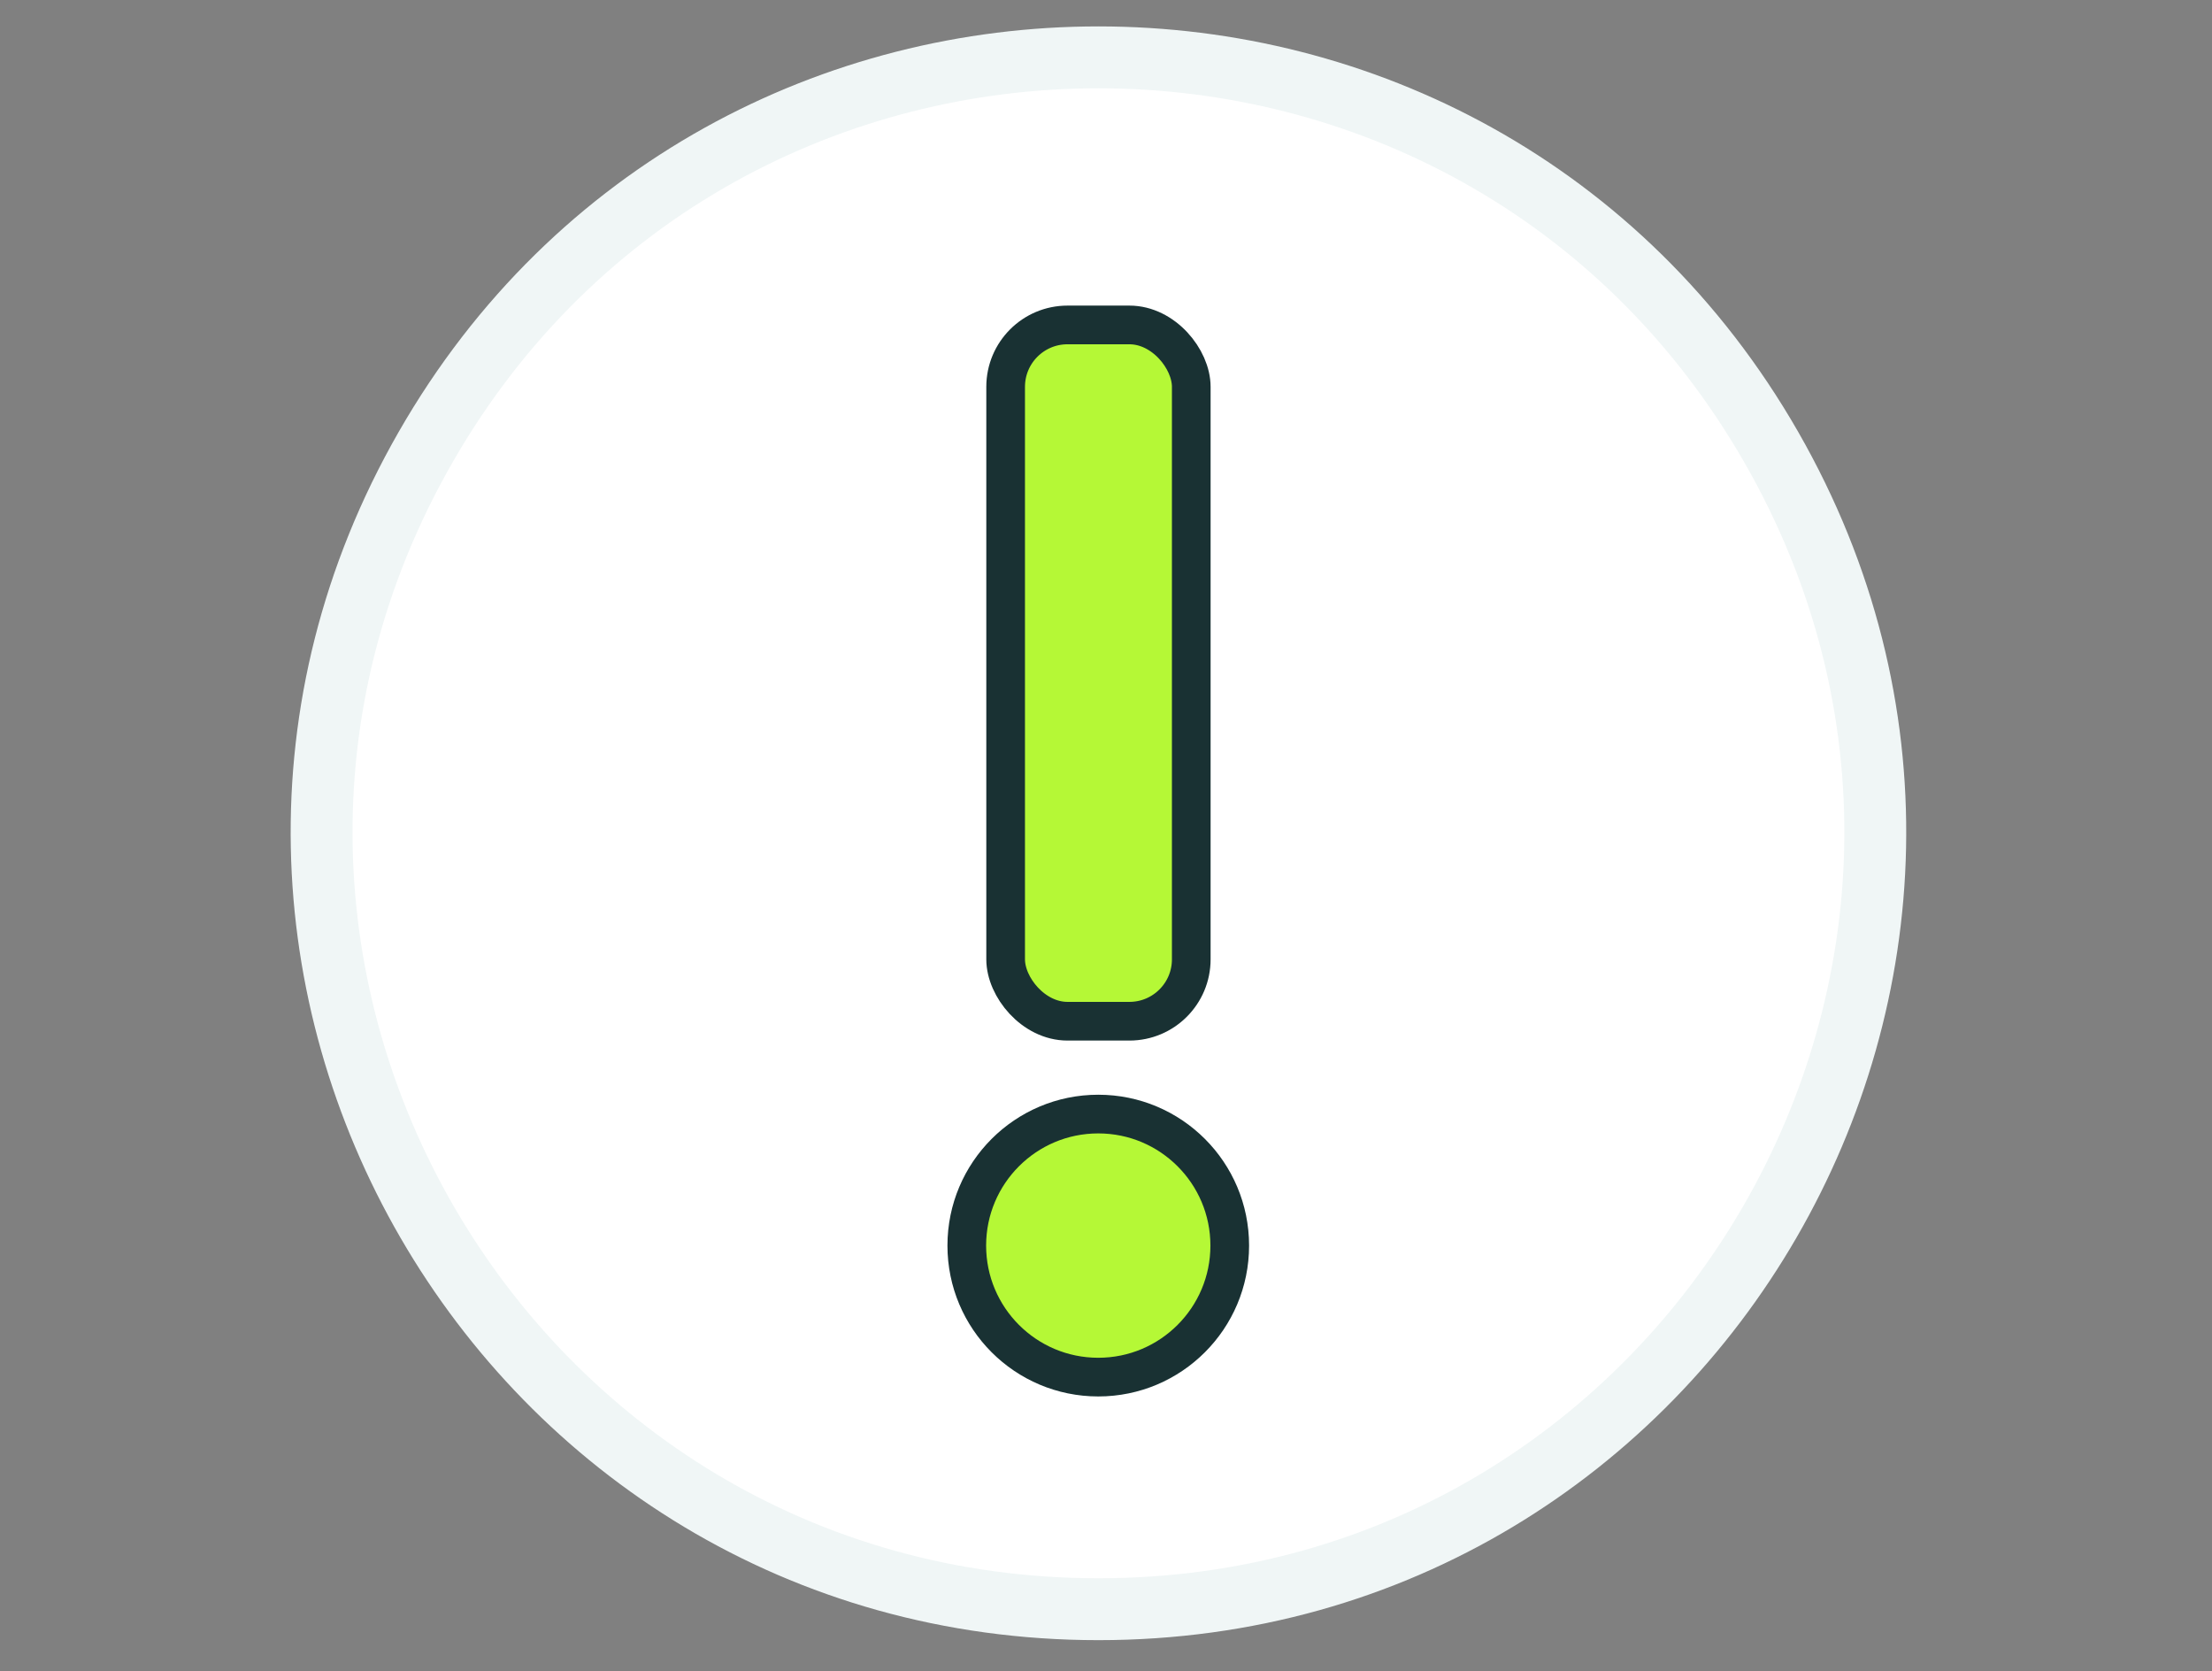
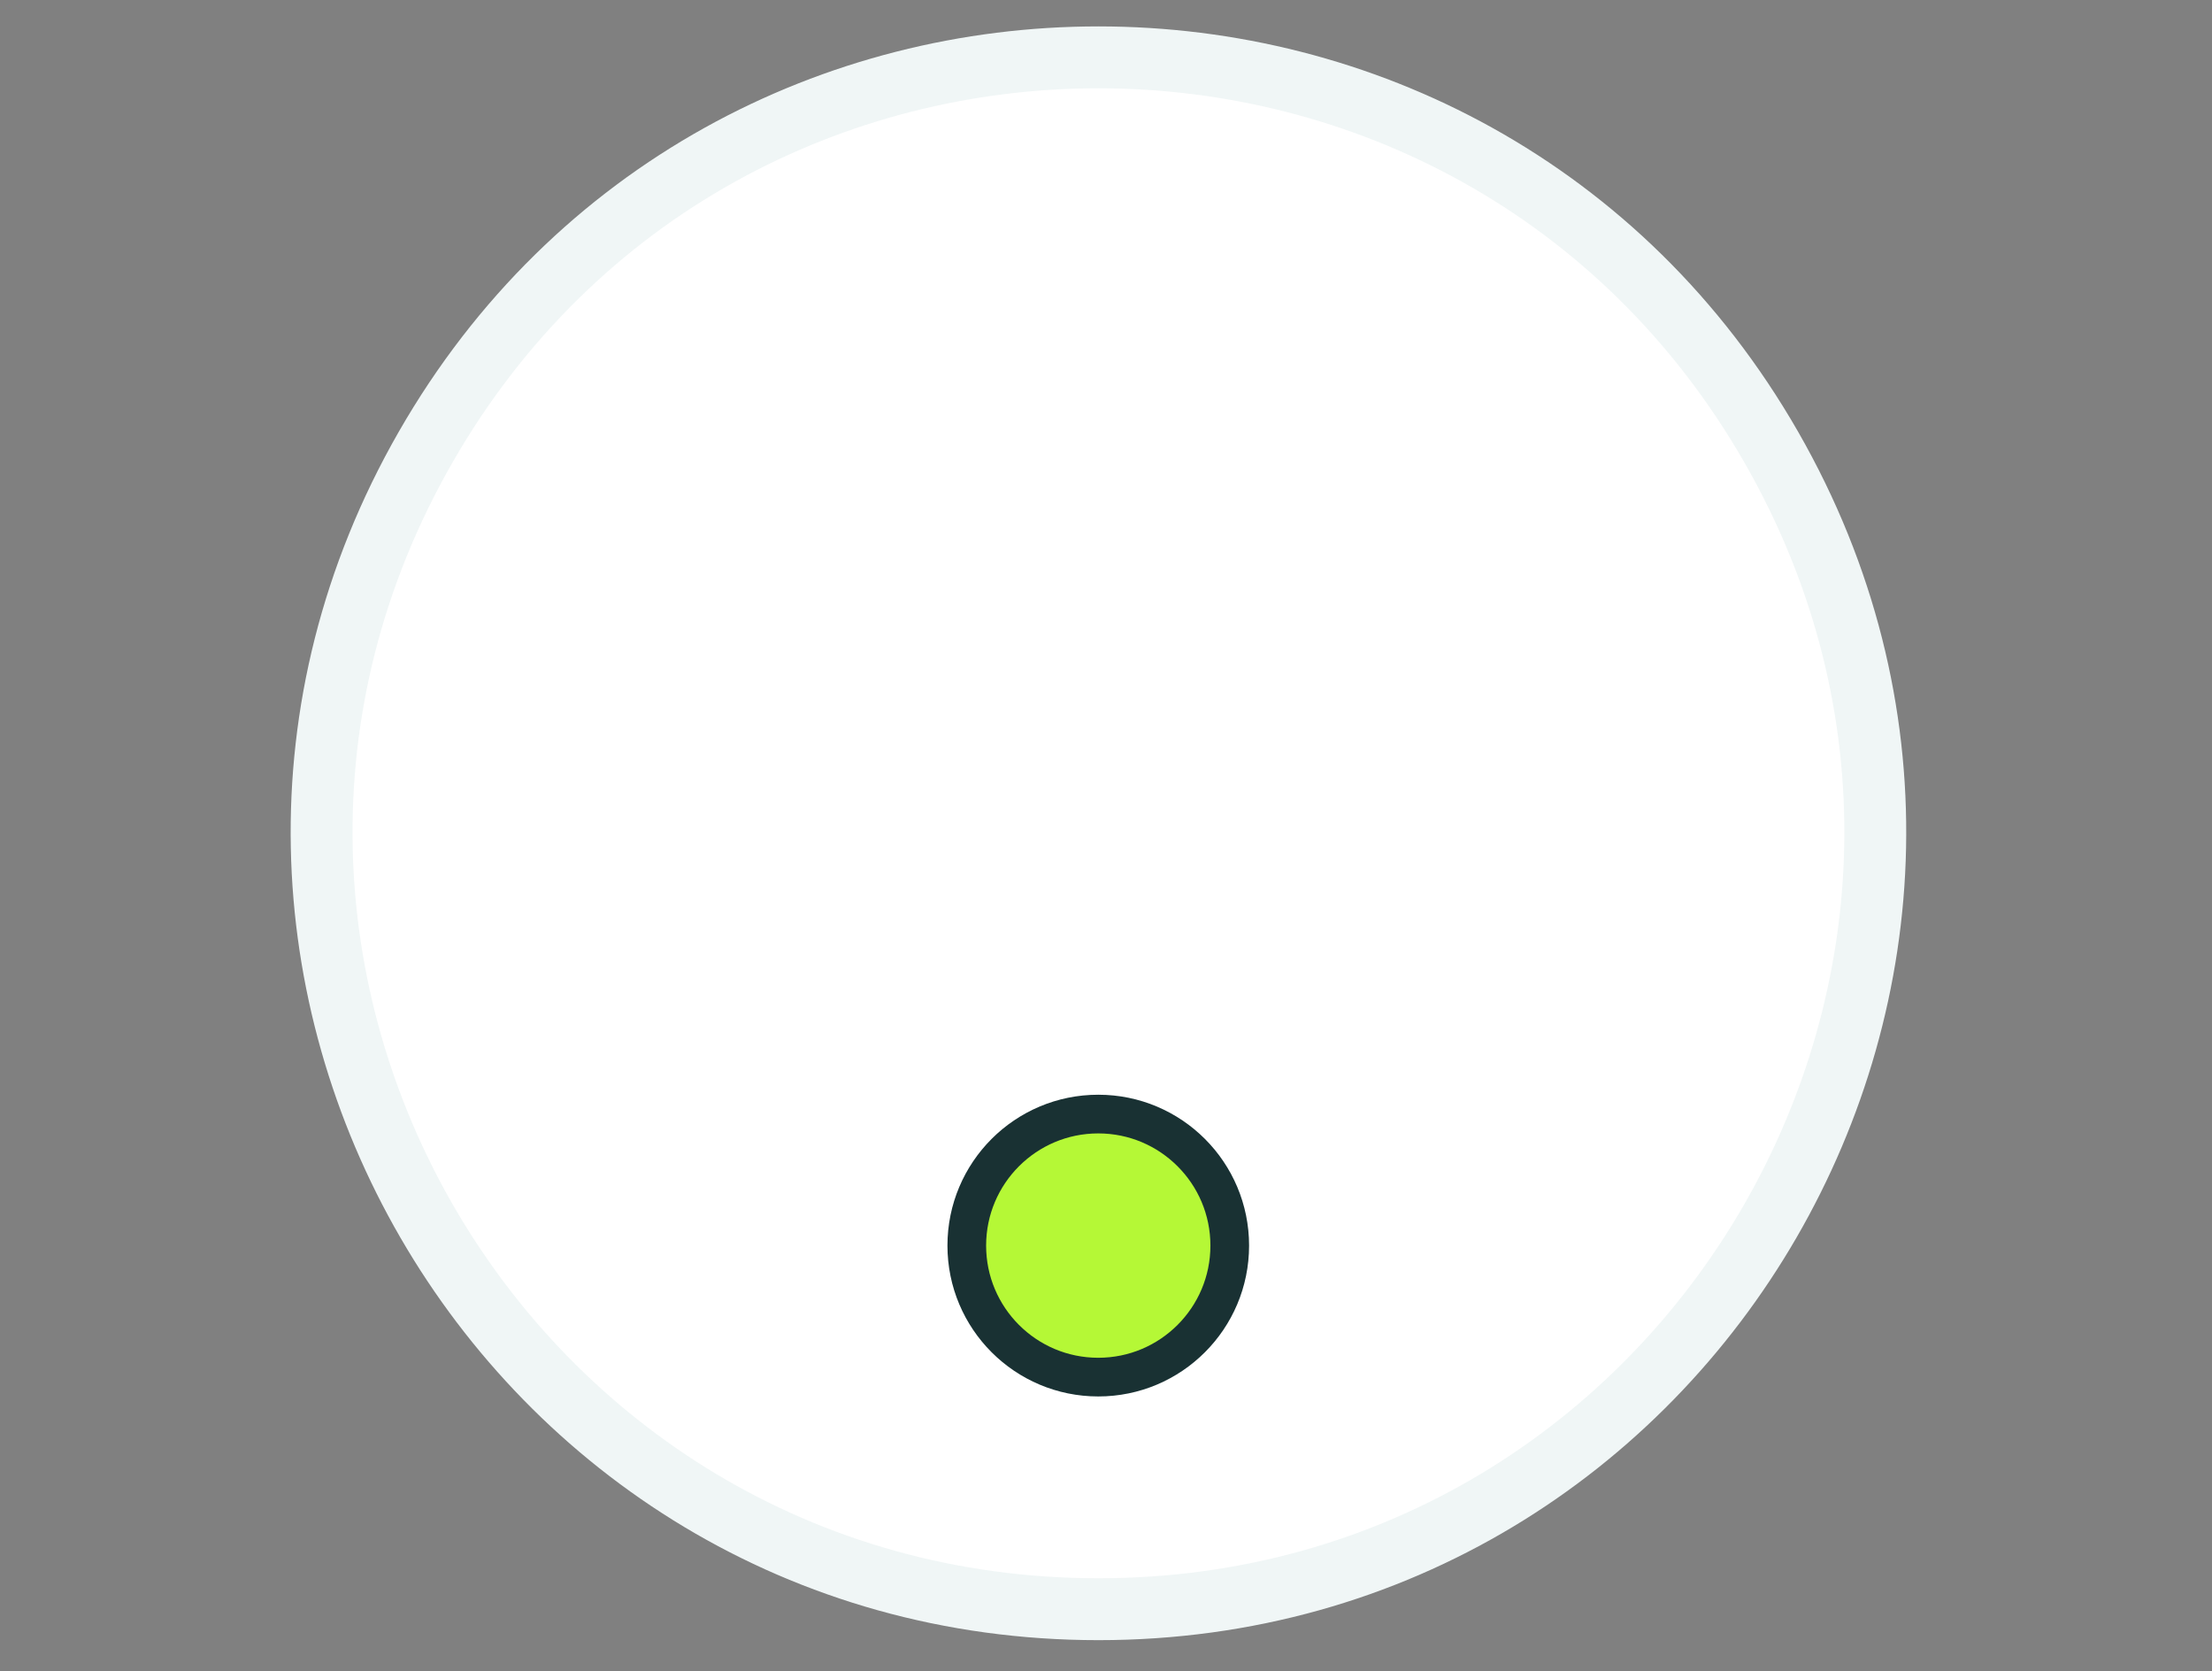
<svg xmlns="http://www.w3.org/2000/svg" width="143" height="108" viewBox="0 0 143 108" fill="none">
  <rect x="0" y="0" width="143" height="108" fill="#808080" stroke="none" />
  <g clip-path="url(#clip0_10170_6193)">
    <path d="M71.012 104C32.477 104 8.342 62.345 27.506 28.914C46.773 -4.696 95.25 -4.696 114.517 28.914C133.681 62.345 109.546 104 71.012 104Z" fill="white" stroke="#F0F6F6" stroke-width="4" />
    <circle cx="71" cy="80.5" r="8.5" fill="#B5F836" stroke="#193133" stroke-width="2.5" />
-     <rect x="65.012" y="21" width="12" height="45" rx="4" fill="#B5F836" stroke="#193133" stroke-width="2.5" />
  </g>
  <defs>
    <clipPath id="clip0_10170_6193">
      <rect width="143" height="108" rx="35" fill="white" />
    </clipPath>
  </defs>
</svg>